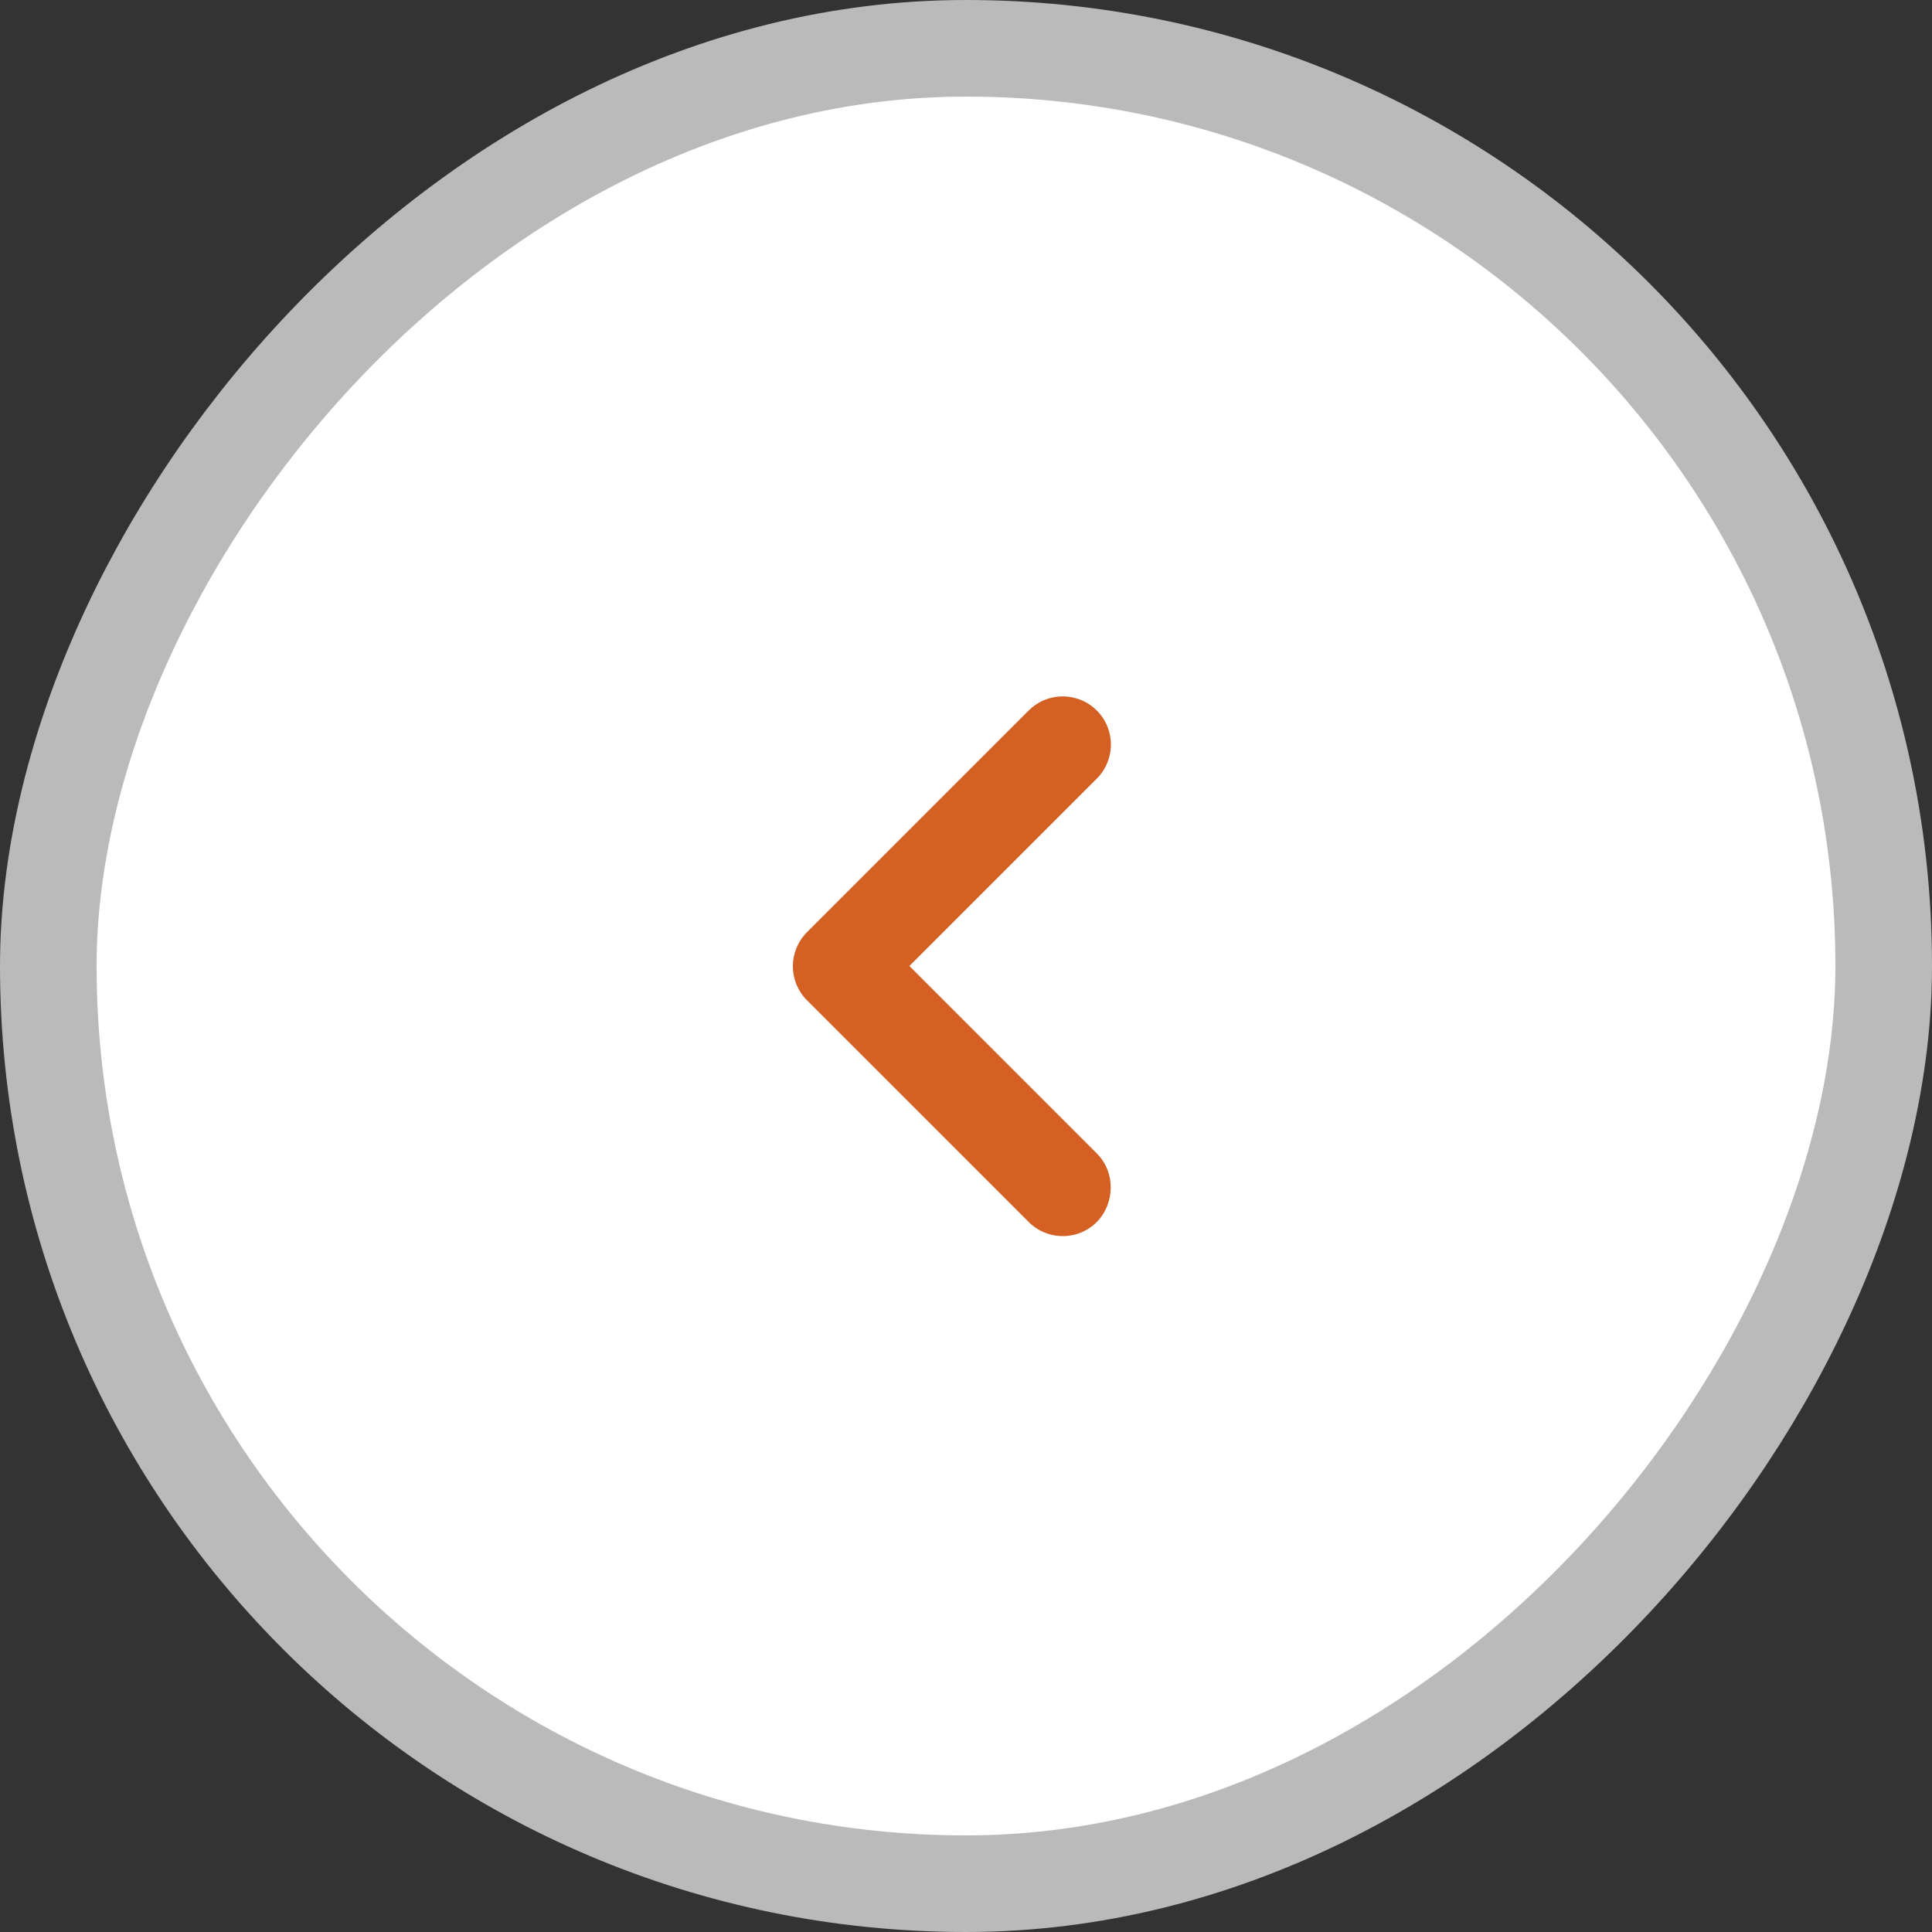
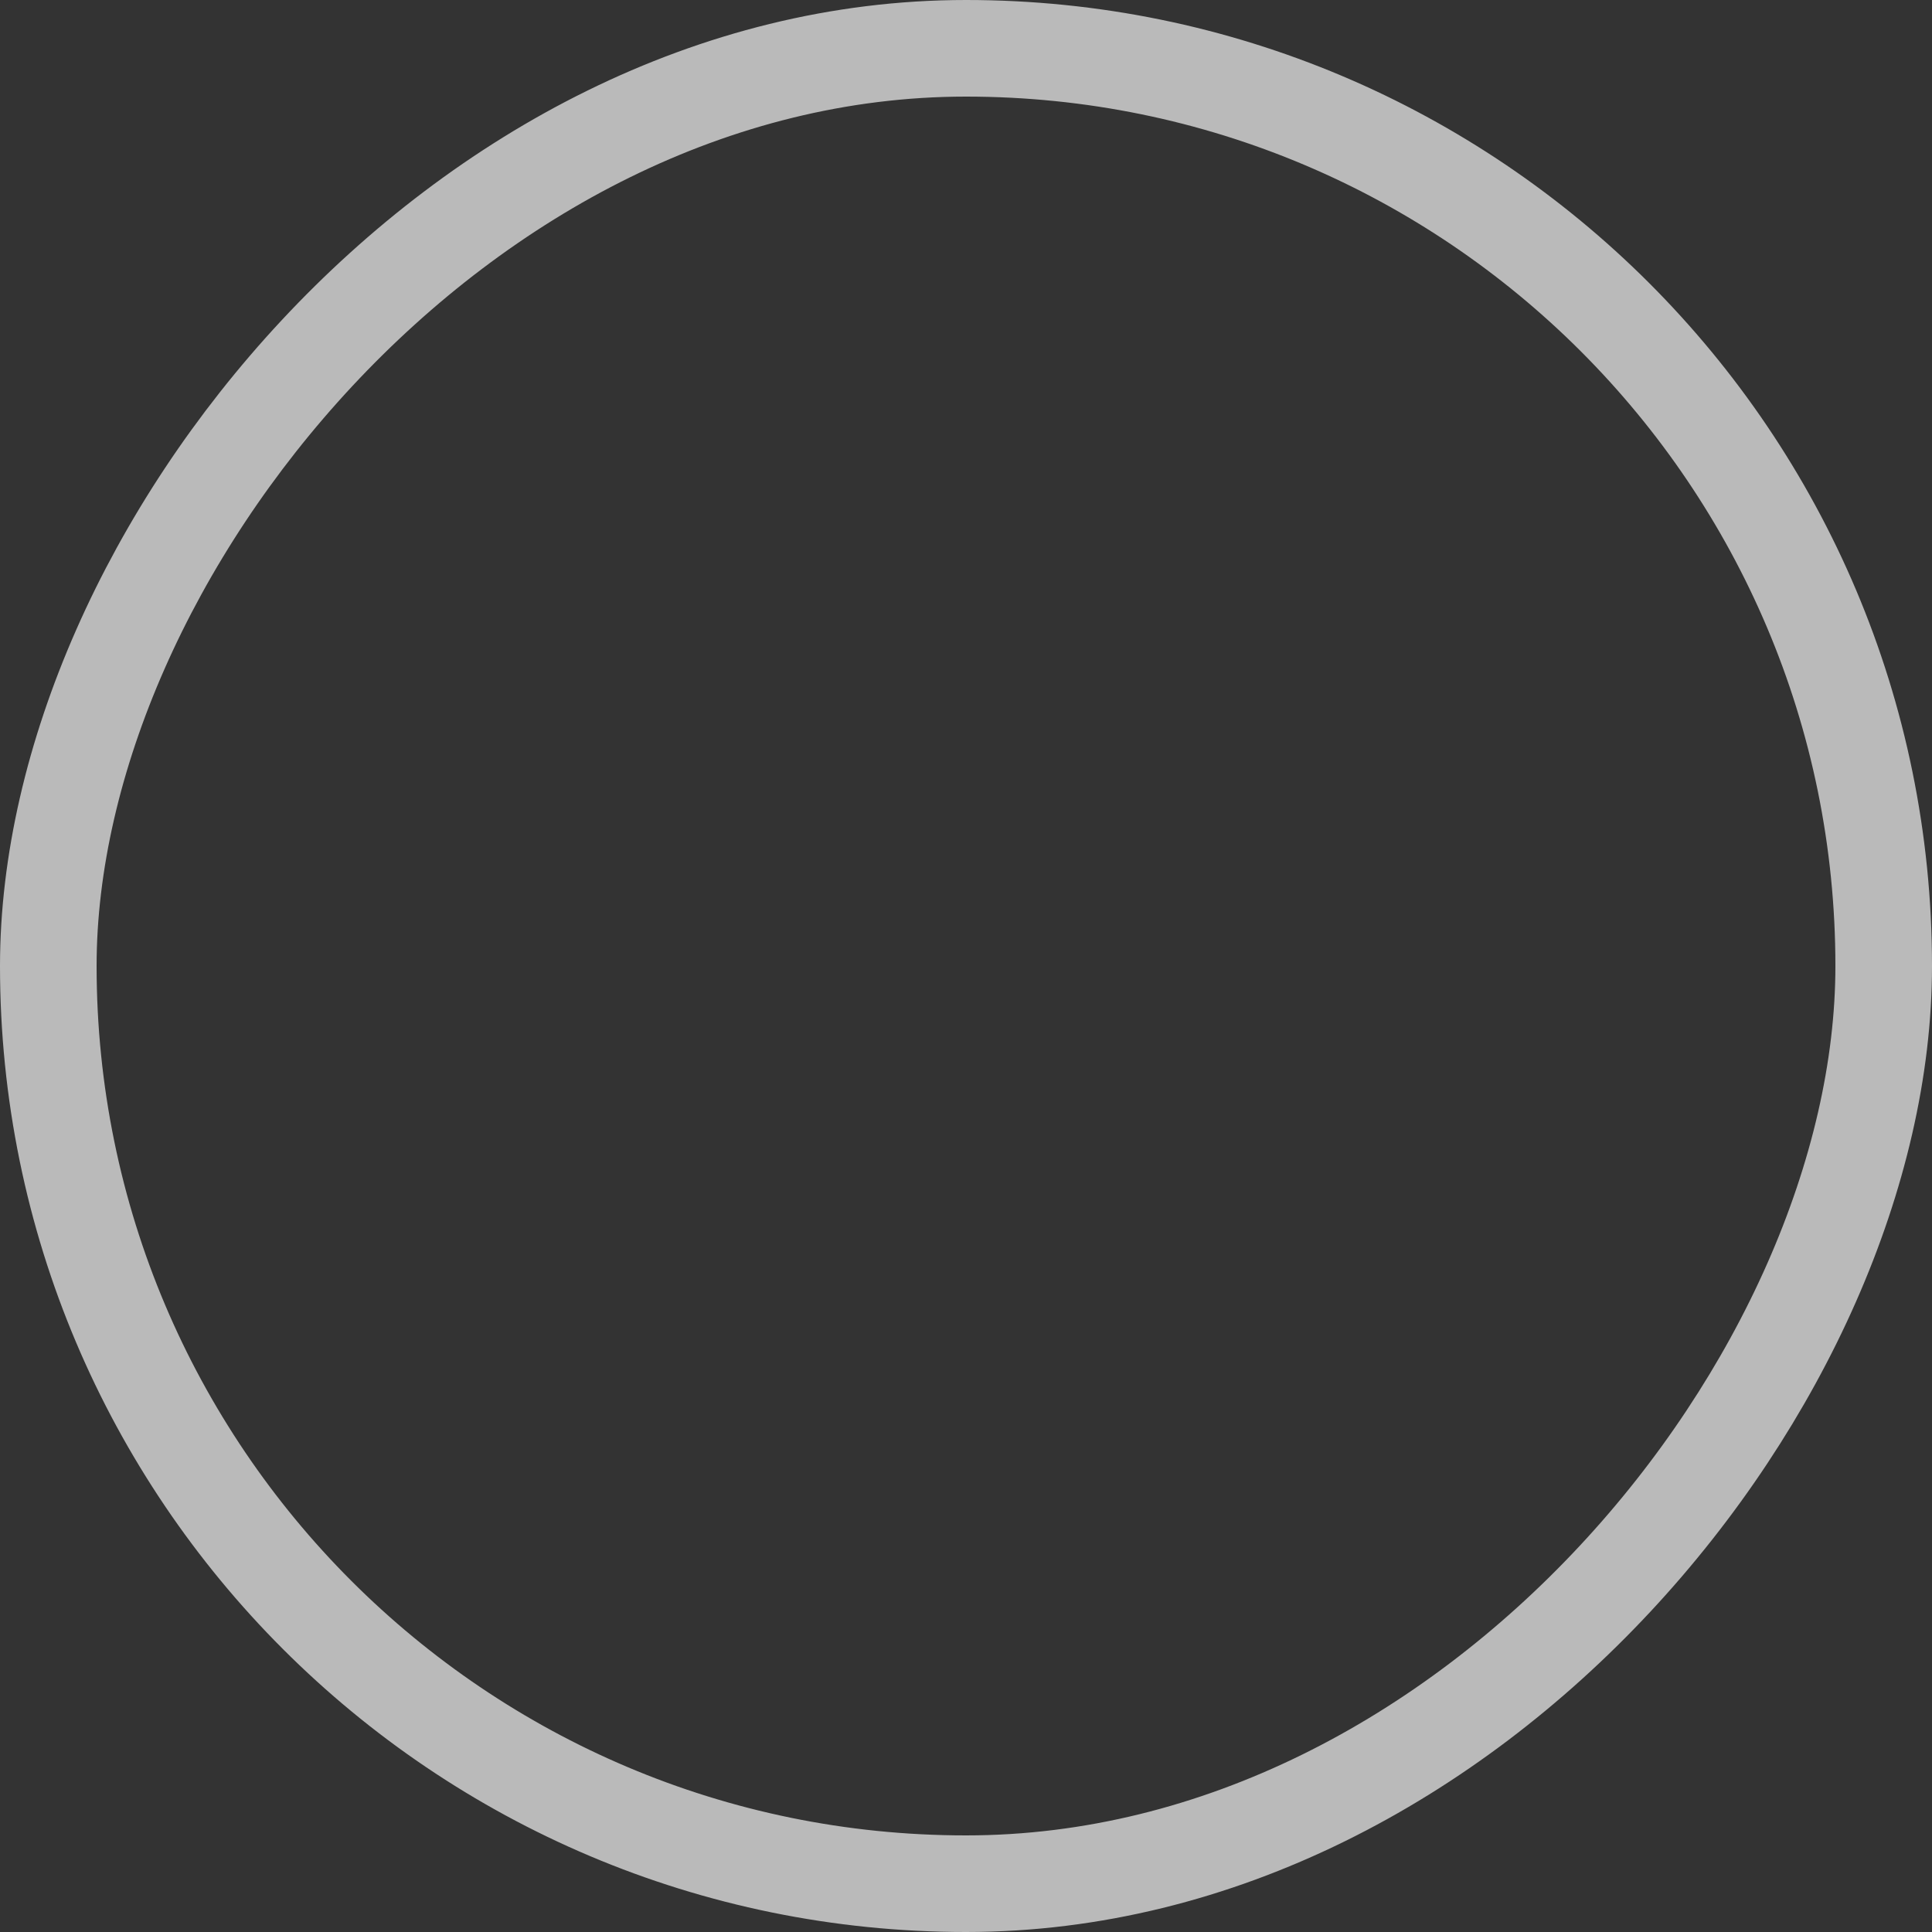
<svg xmlns="http://www.w3.org/2000/svg" width="40" height="40" viewBox="0 0 40 40" fill="none">
  <rect x="0" y="0" width="40" height="40" fill="#333333" stroke="none" />
-   <rect x="-1" y="1" width="38" height="38" rx="19" transform="matrix(-1 0 0 1 38 0)" fill="white" />
-   <path d="M22.708 23.88L18.828 20L22.708 16.12C22.801 16.027 22.874 15.918 22.924 15.796C22.974 15.676 23 15.546 23 15.415C23 15.284 22.974 15.154 22.924 15.033C22.874 14.912 22.801 14.803 22.708 14.71C22.615 14.617 22.506 14.544 22.384 14.494C22.264 14.444 22.134 14.418 22.003 14.418C21.872 14.418 21.742 14.444 21.621 14.494C21.5 14.544 21.391 14.617 21.298 14.71L16.708 19.3C16.318 19.69 16.318 20.32 16.708 20.71L21.298 25.3C21.39 25.393 21.5 25.466 21.621 25.516C21.742 25.567 21.872 25.592 22.003 25.592C22.134 25.592 22.264 25.567 22.385 25.516C22.506 25.466 22.616 25.393 22.708 25.3C23.088 24.91 23.098 24.27 22.708 23.88Z" fill="#D56023" />
  <rect x="-1" y="1" width="38" height="38" rx="19" transform="matrix(-1 0 0 1 38 0)" stroke="#BABABA" stroke-width="2" />
</svg>